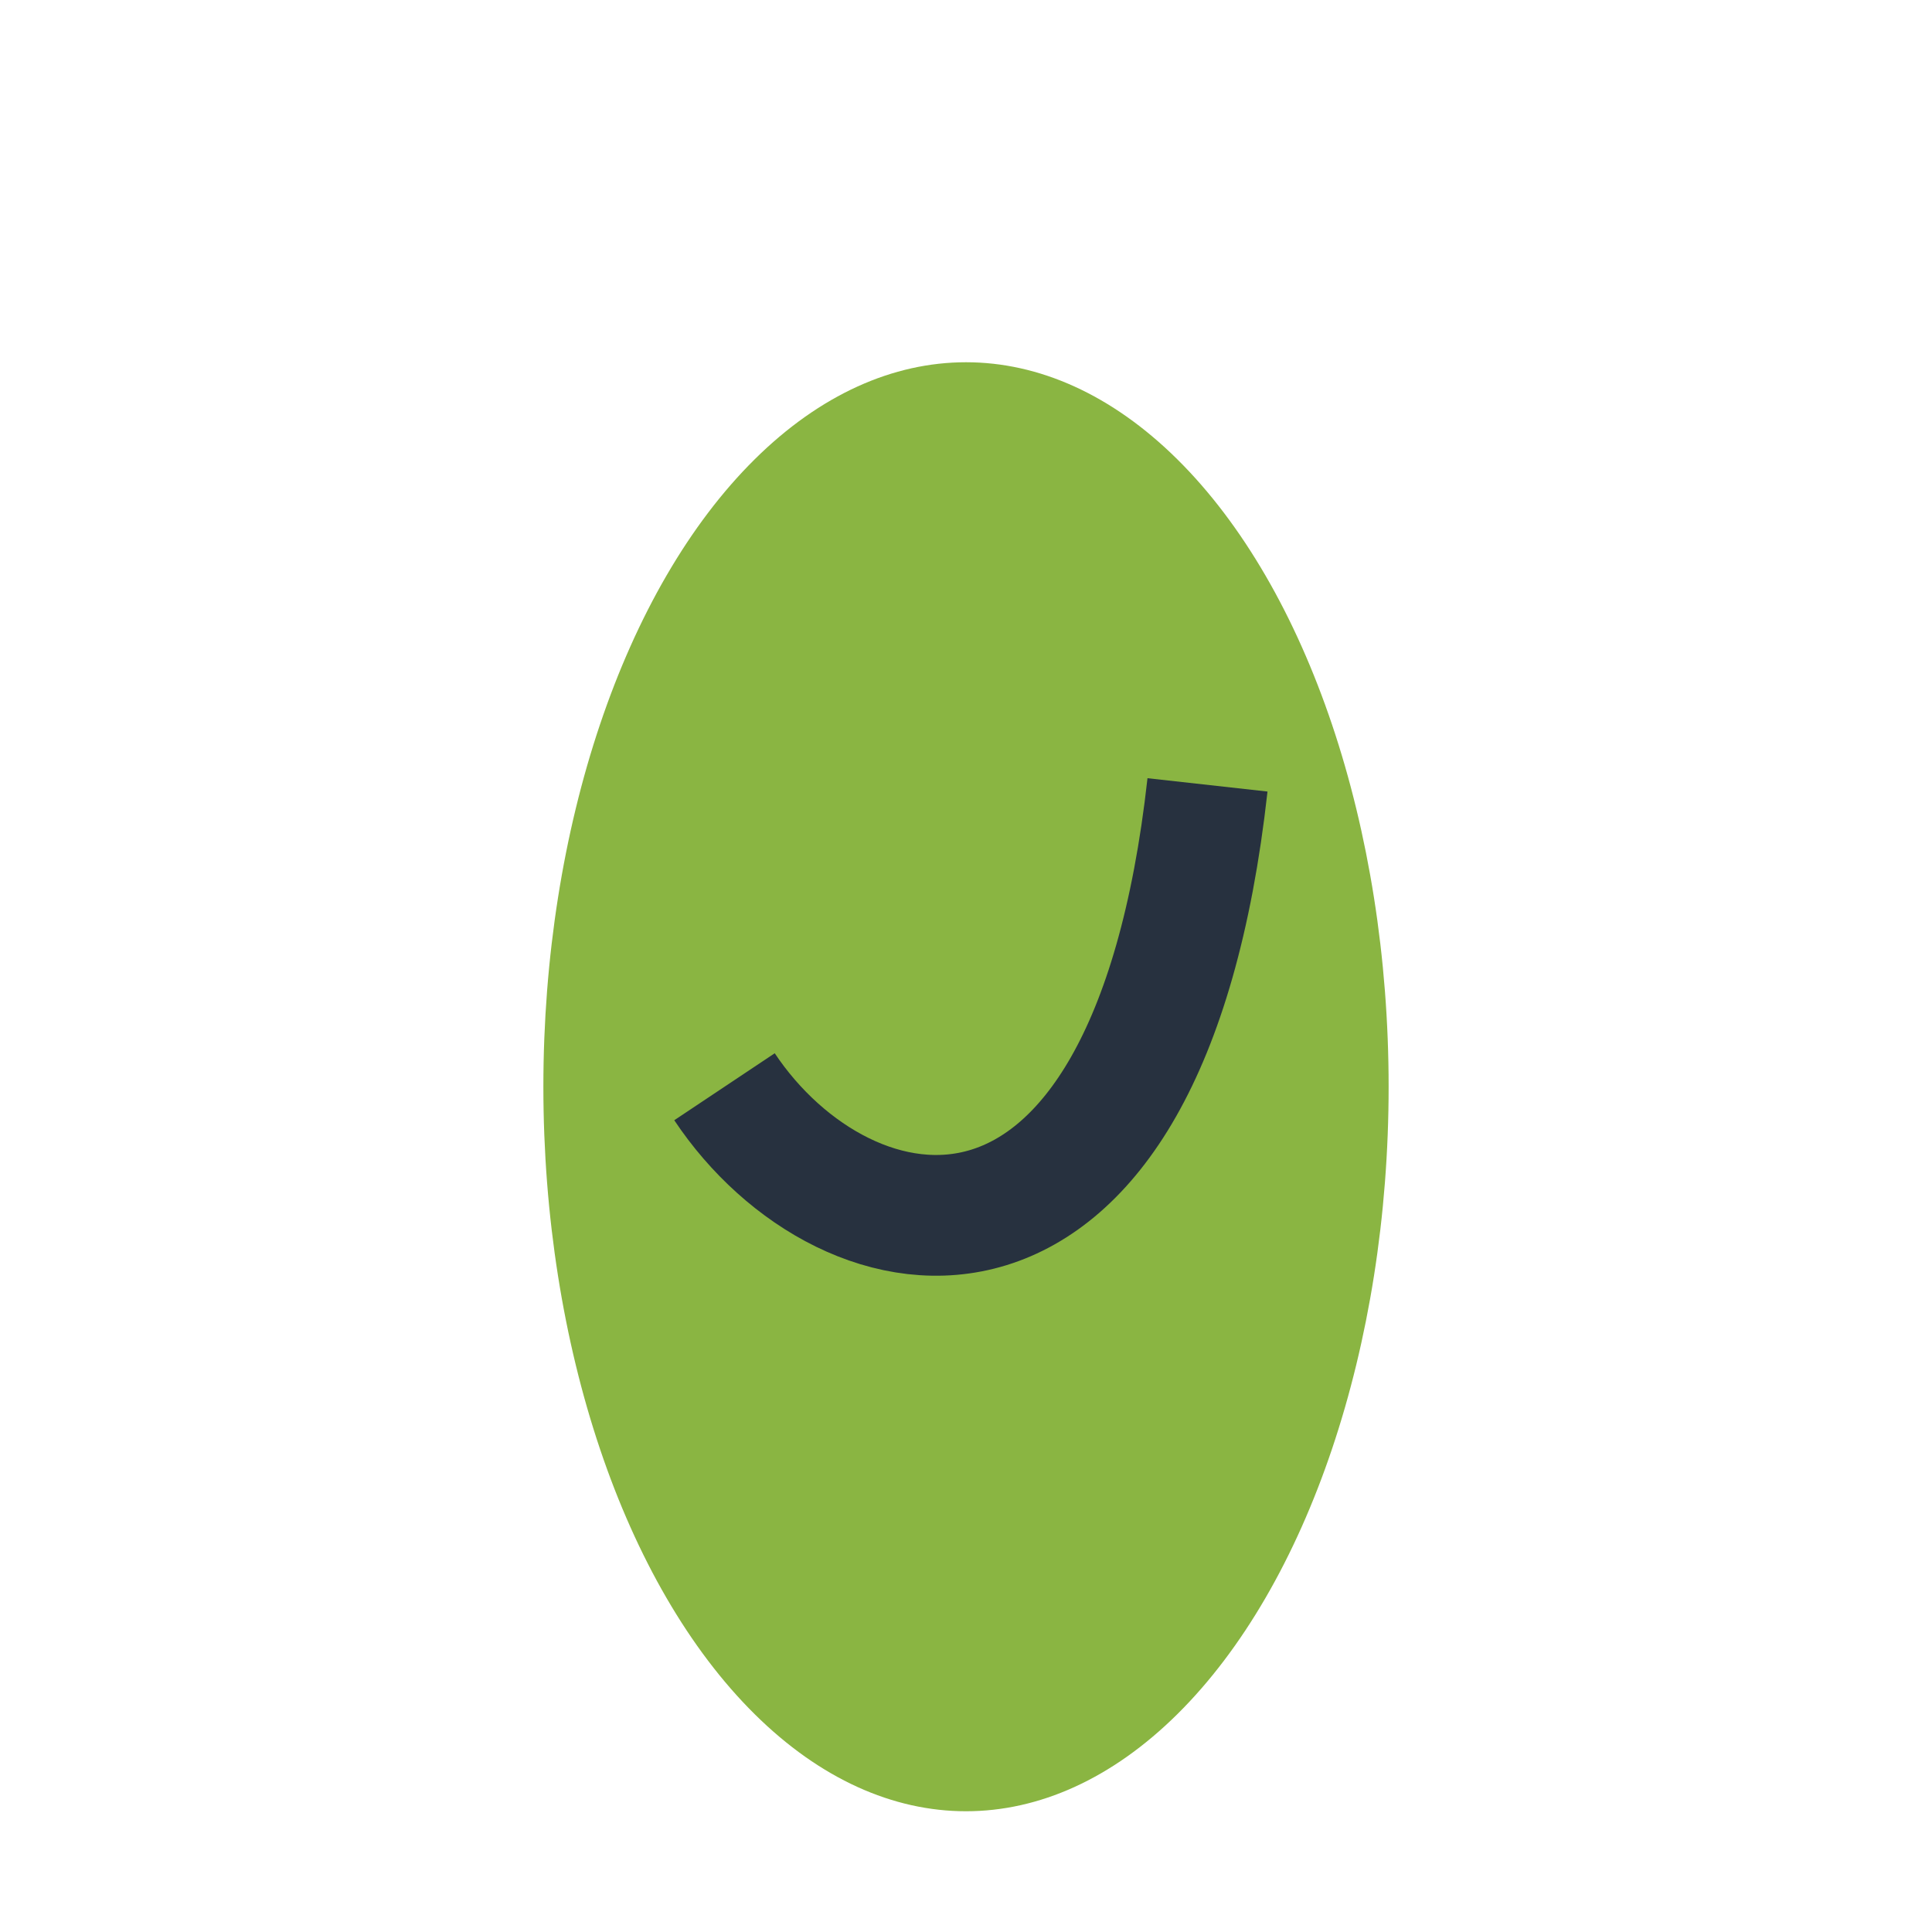
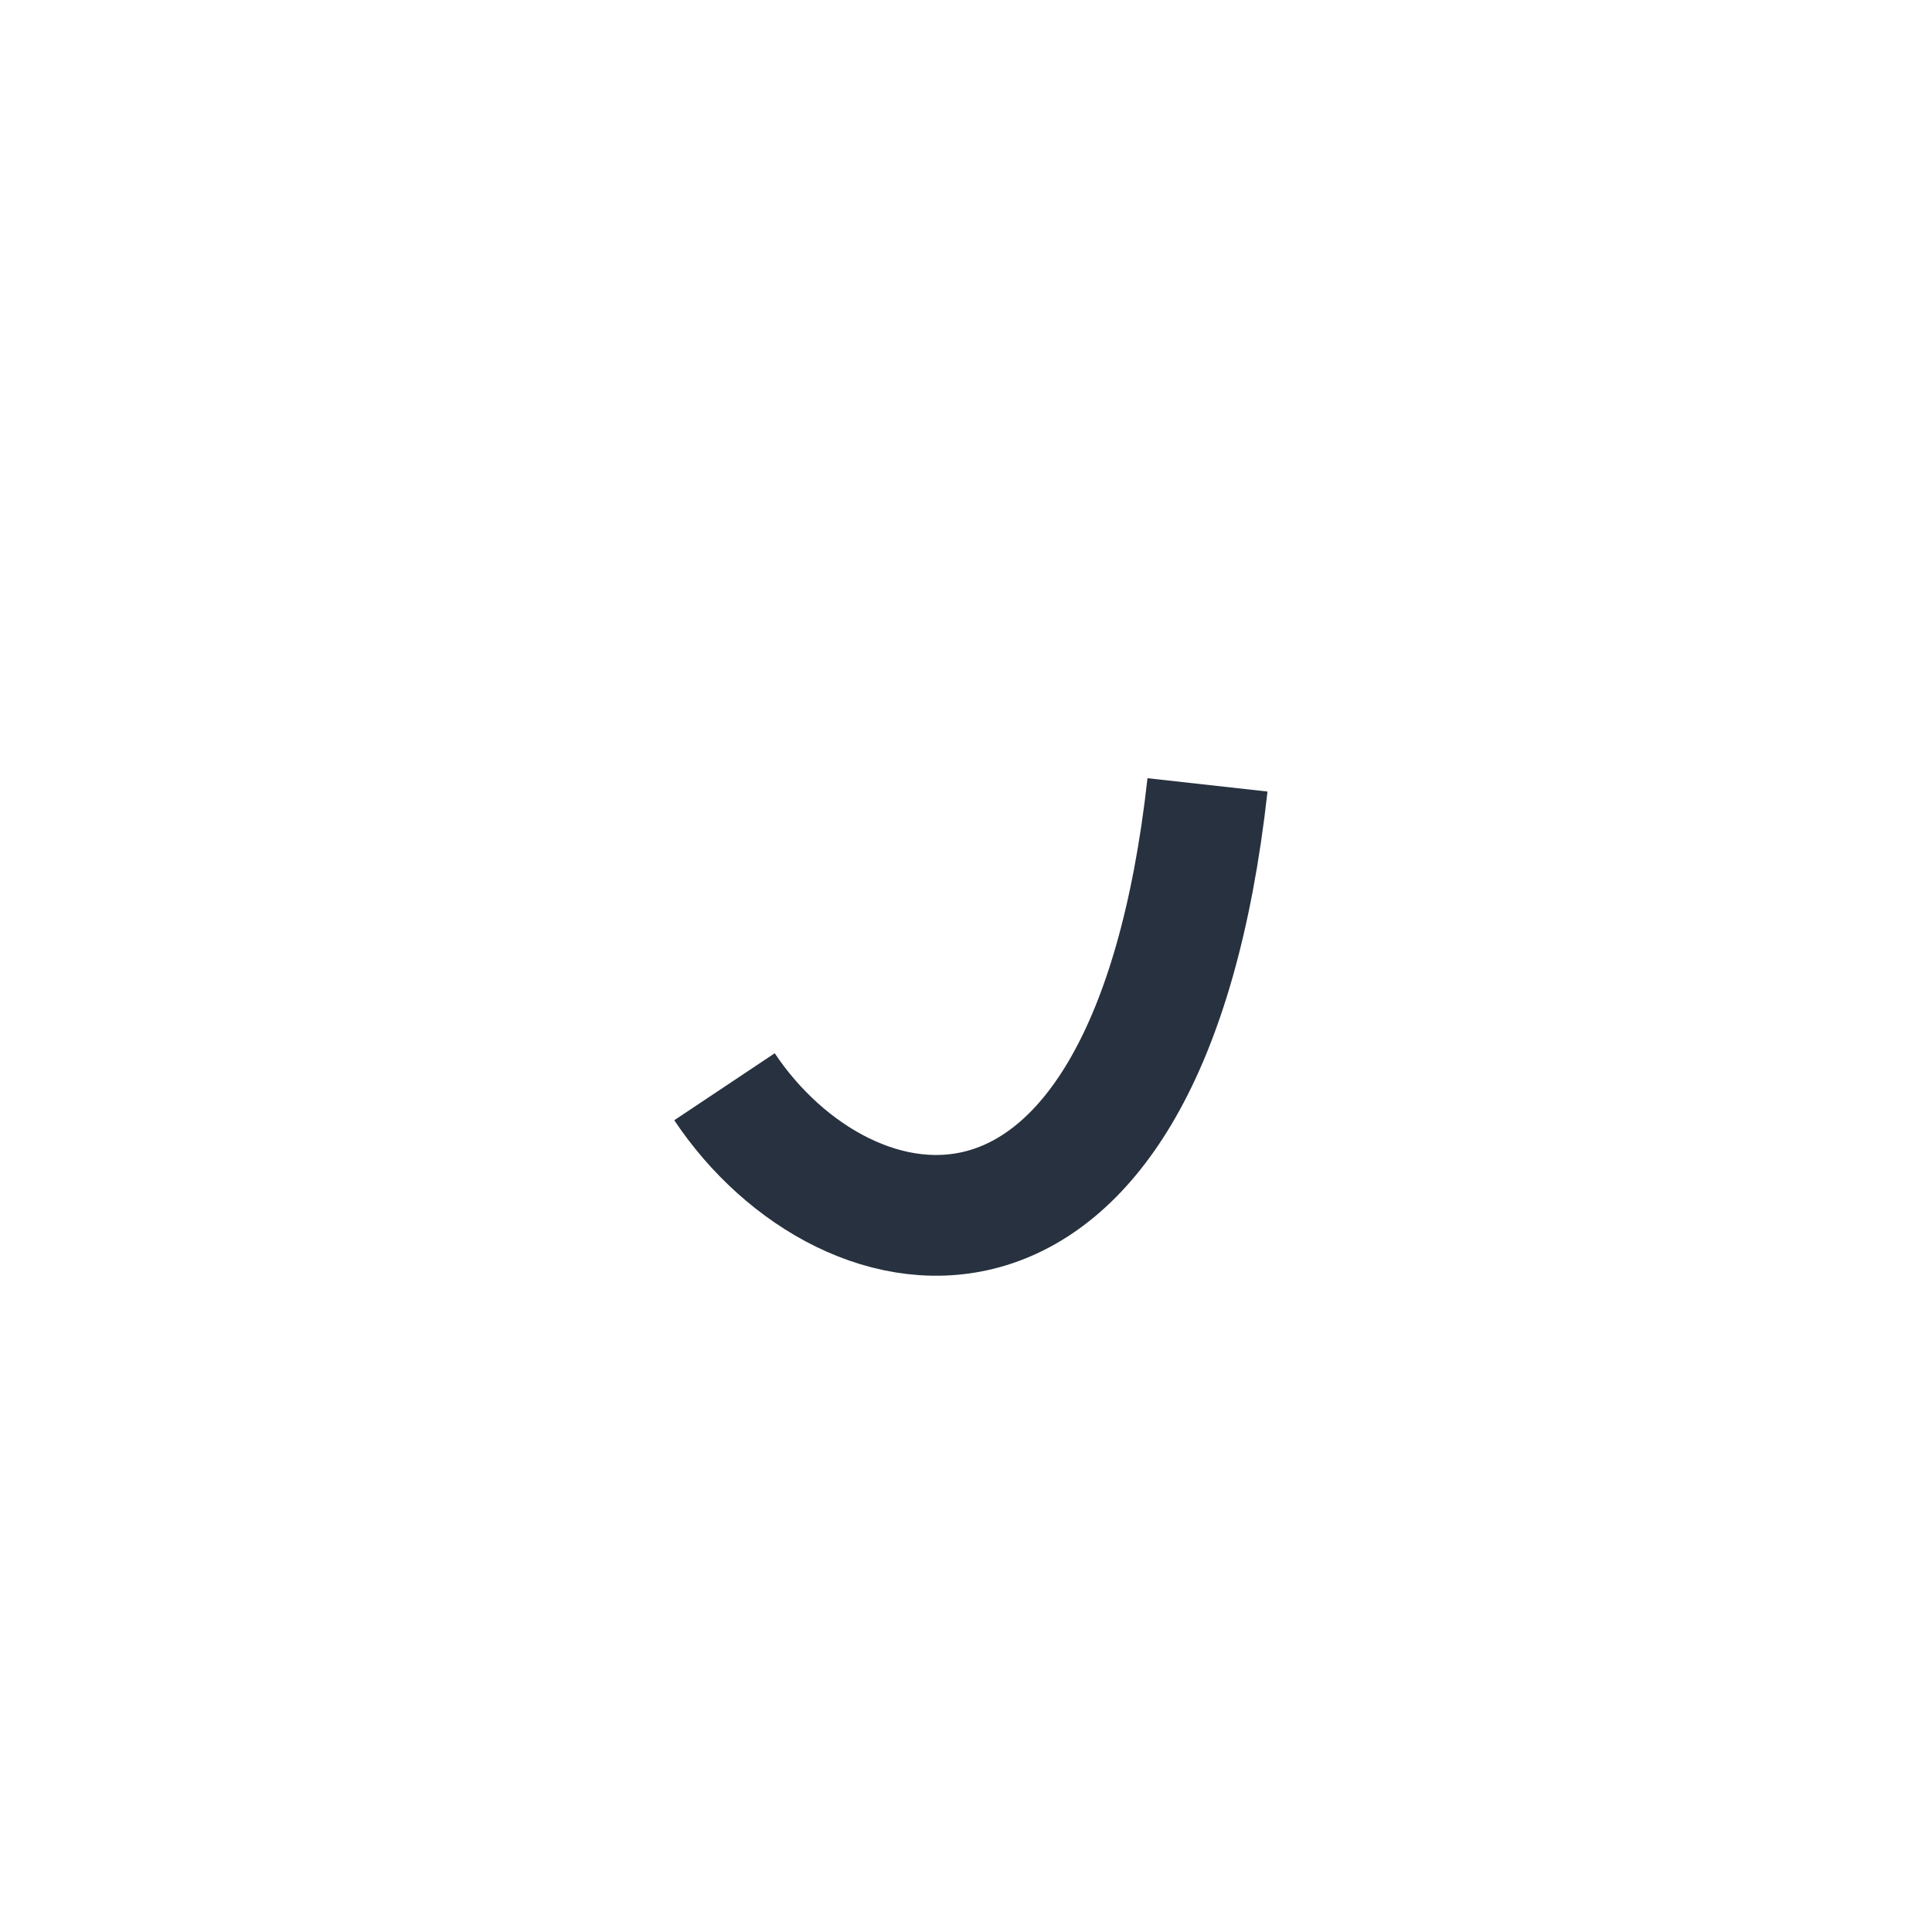
<svg xmlns="http://www.w3.org/2000/svg" width="32" height="32" viewBox="0 0 32 32">
-   <ellipse cx="16" cy="18" rx="7" ry="12" fill="#8AB542" />
  <path d="M12 18c2 3 7 4 8-5" stroke="#27313F" stroke-width="2" fill="none" />
</svg>